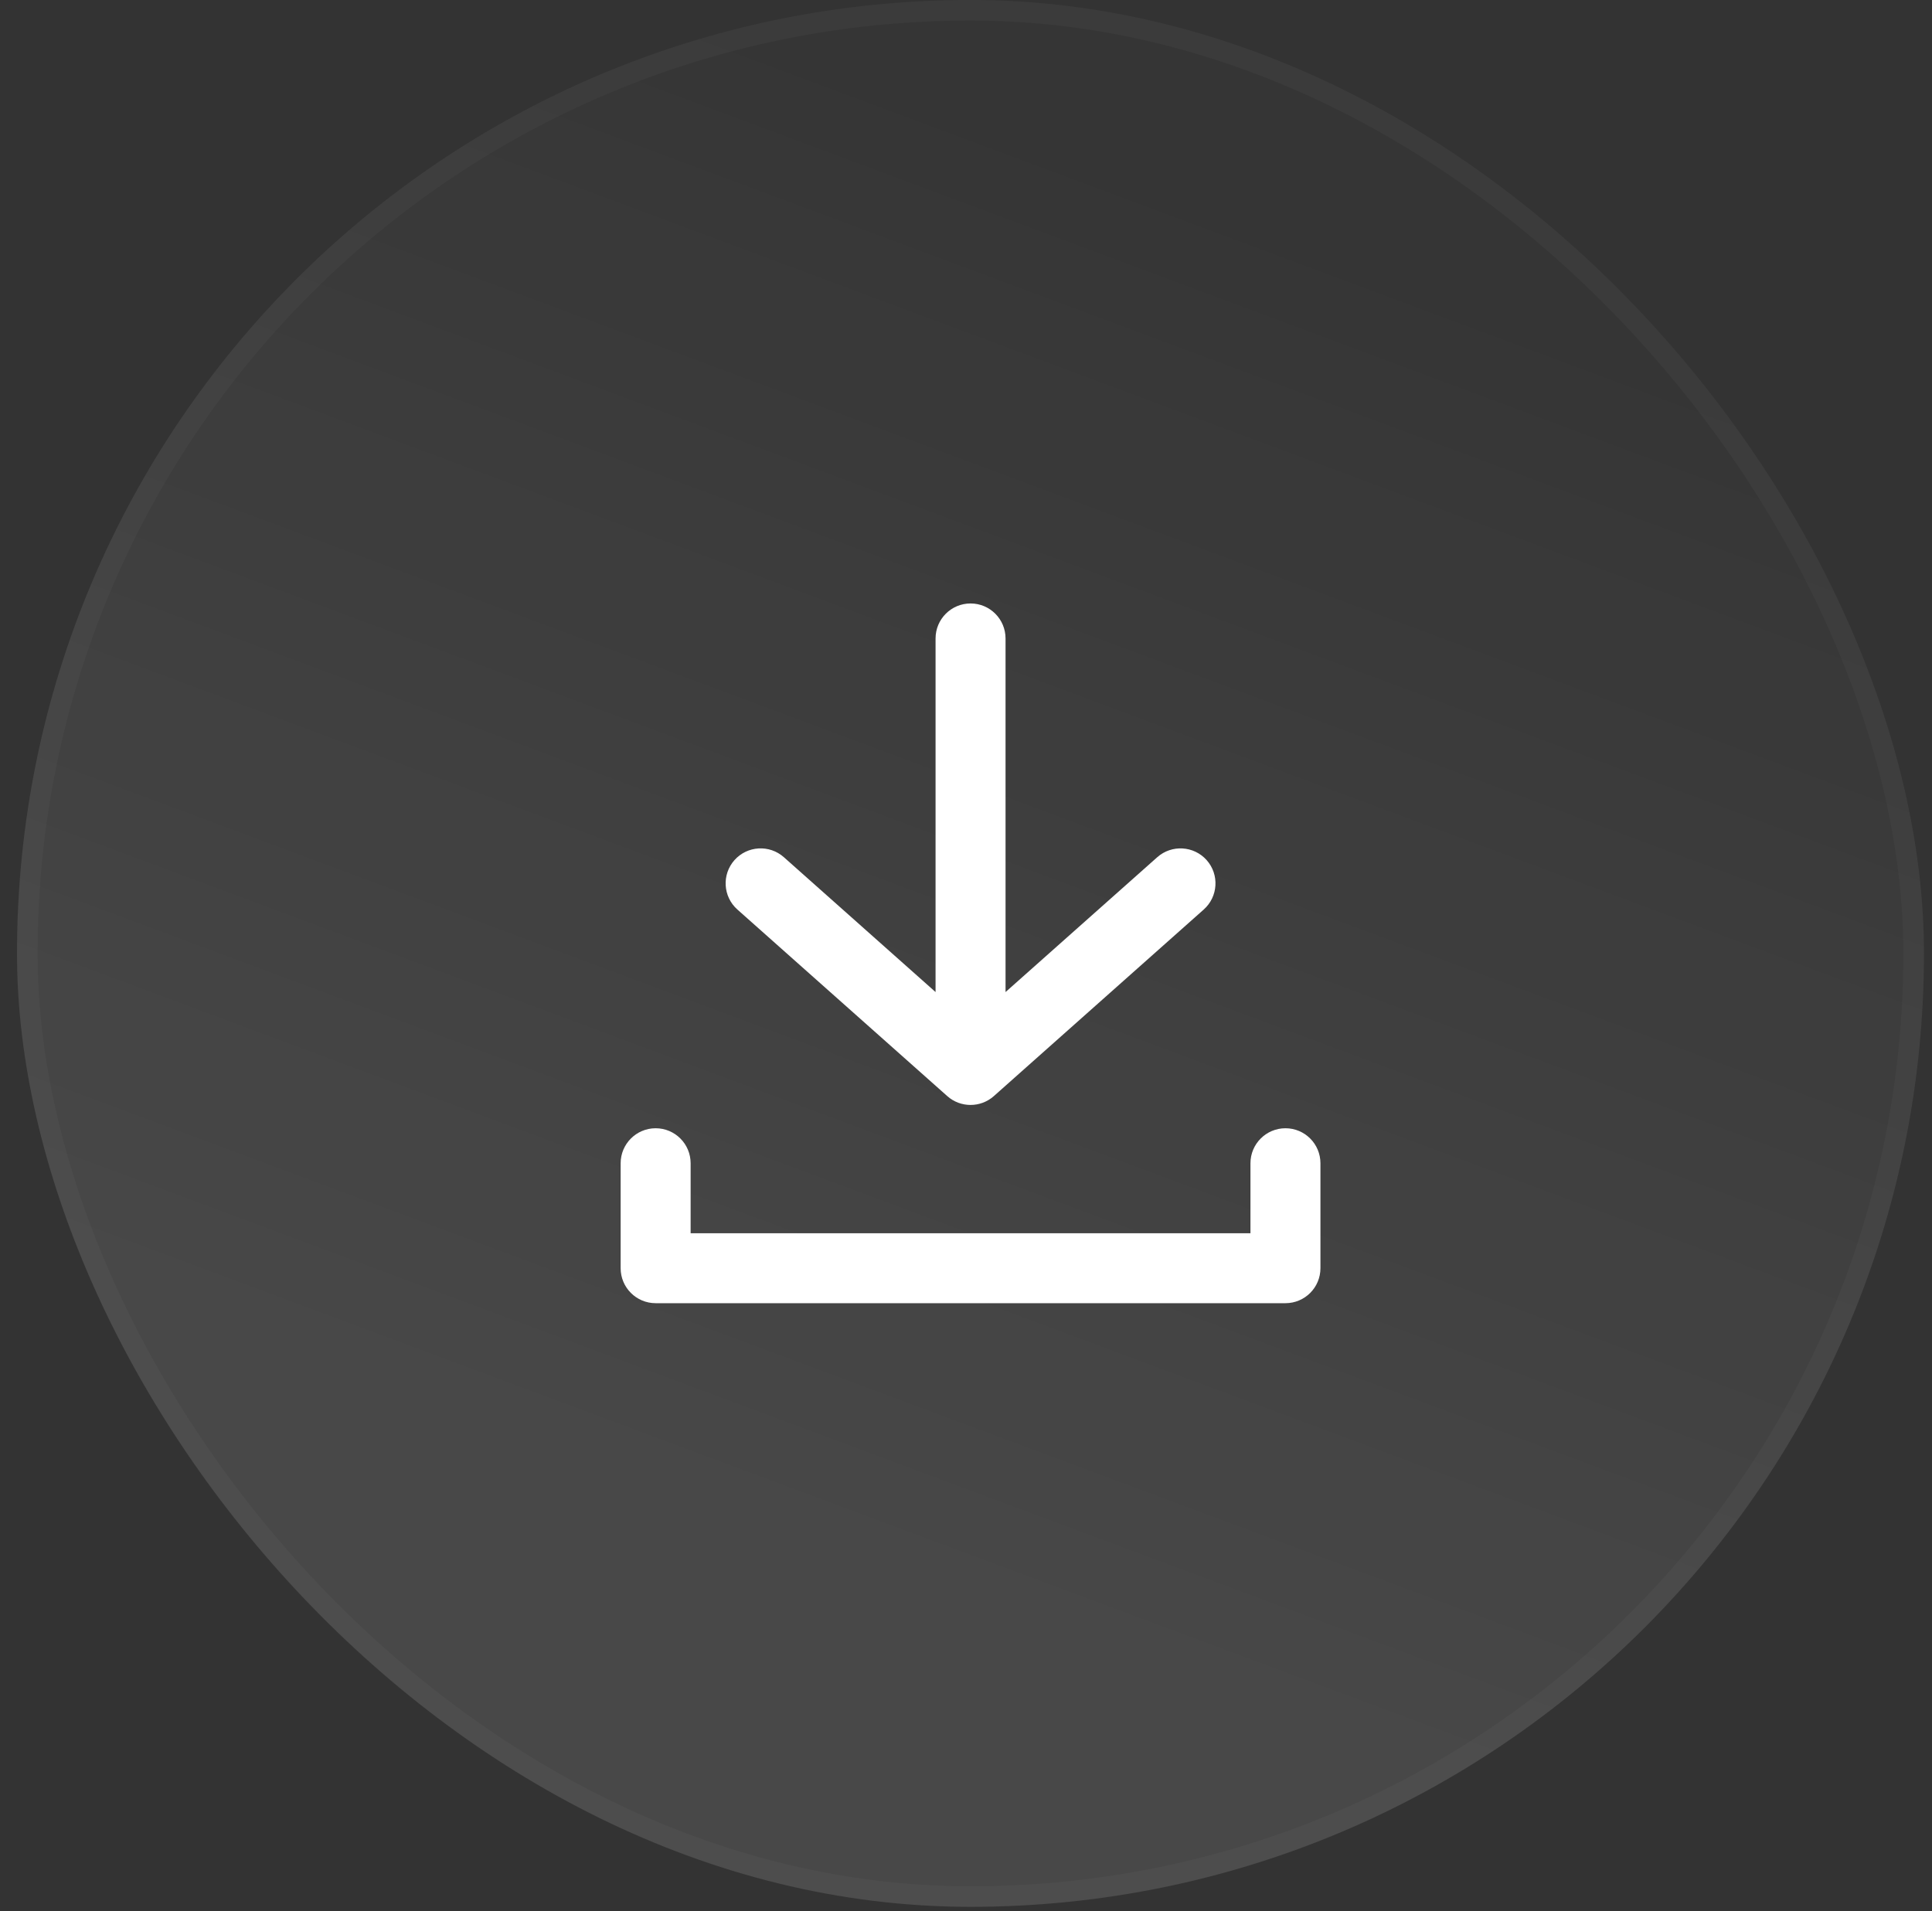
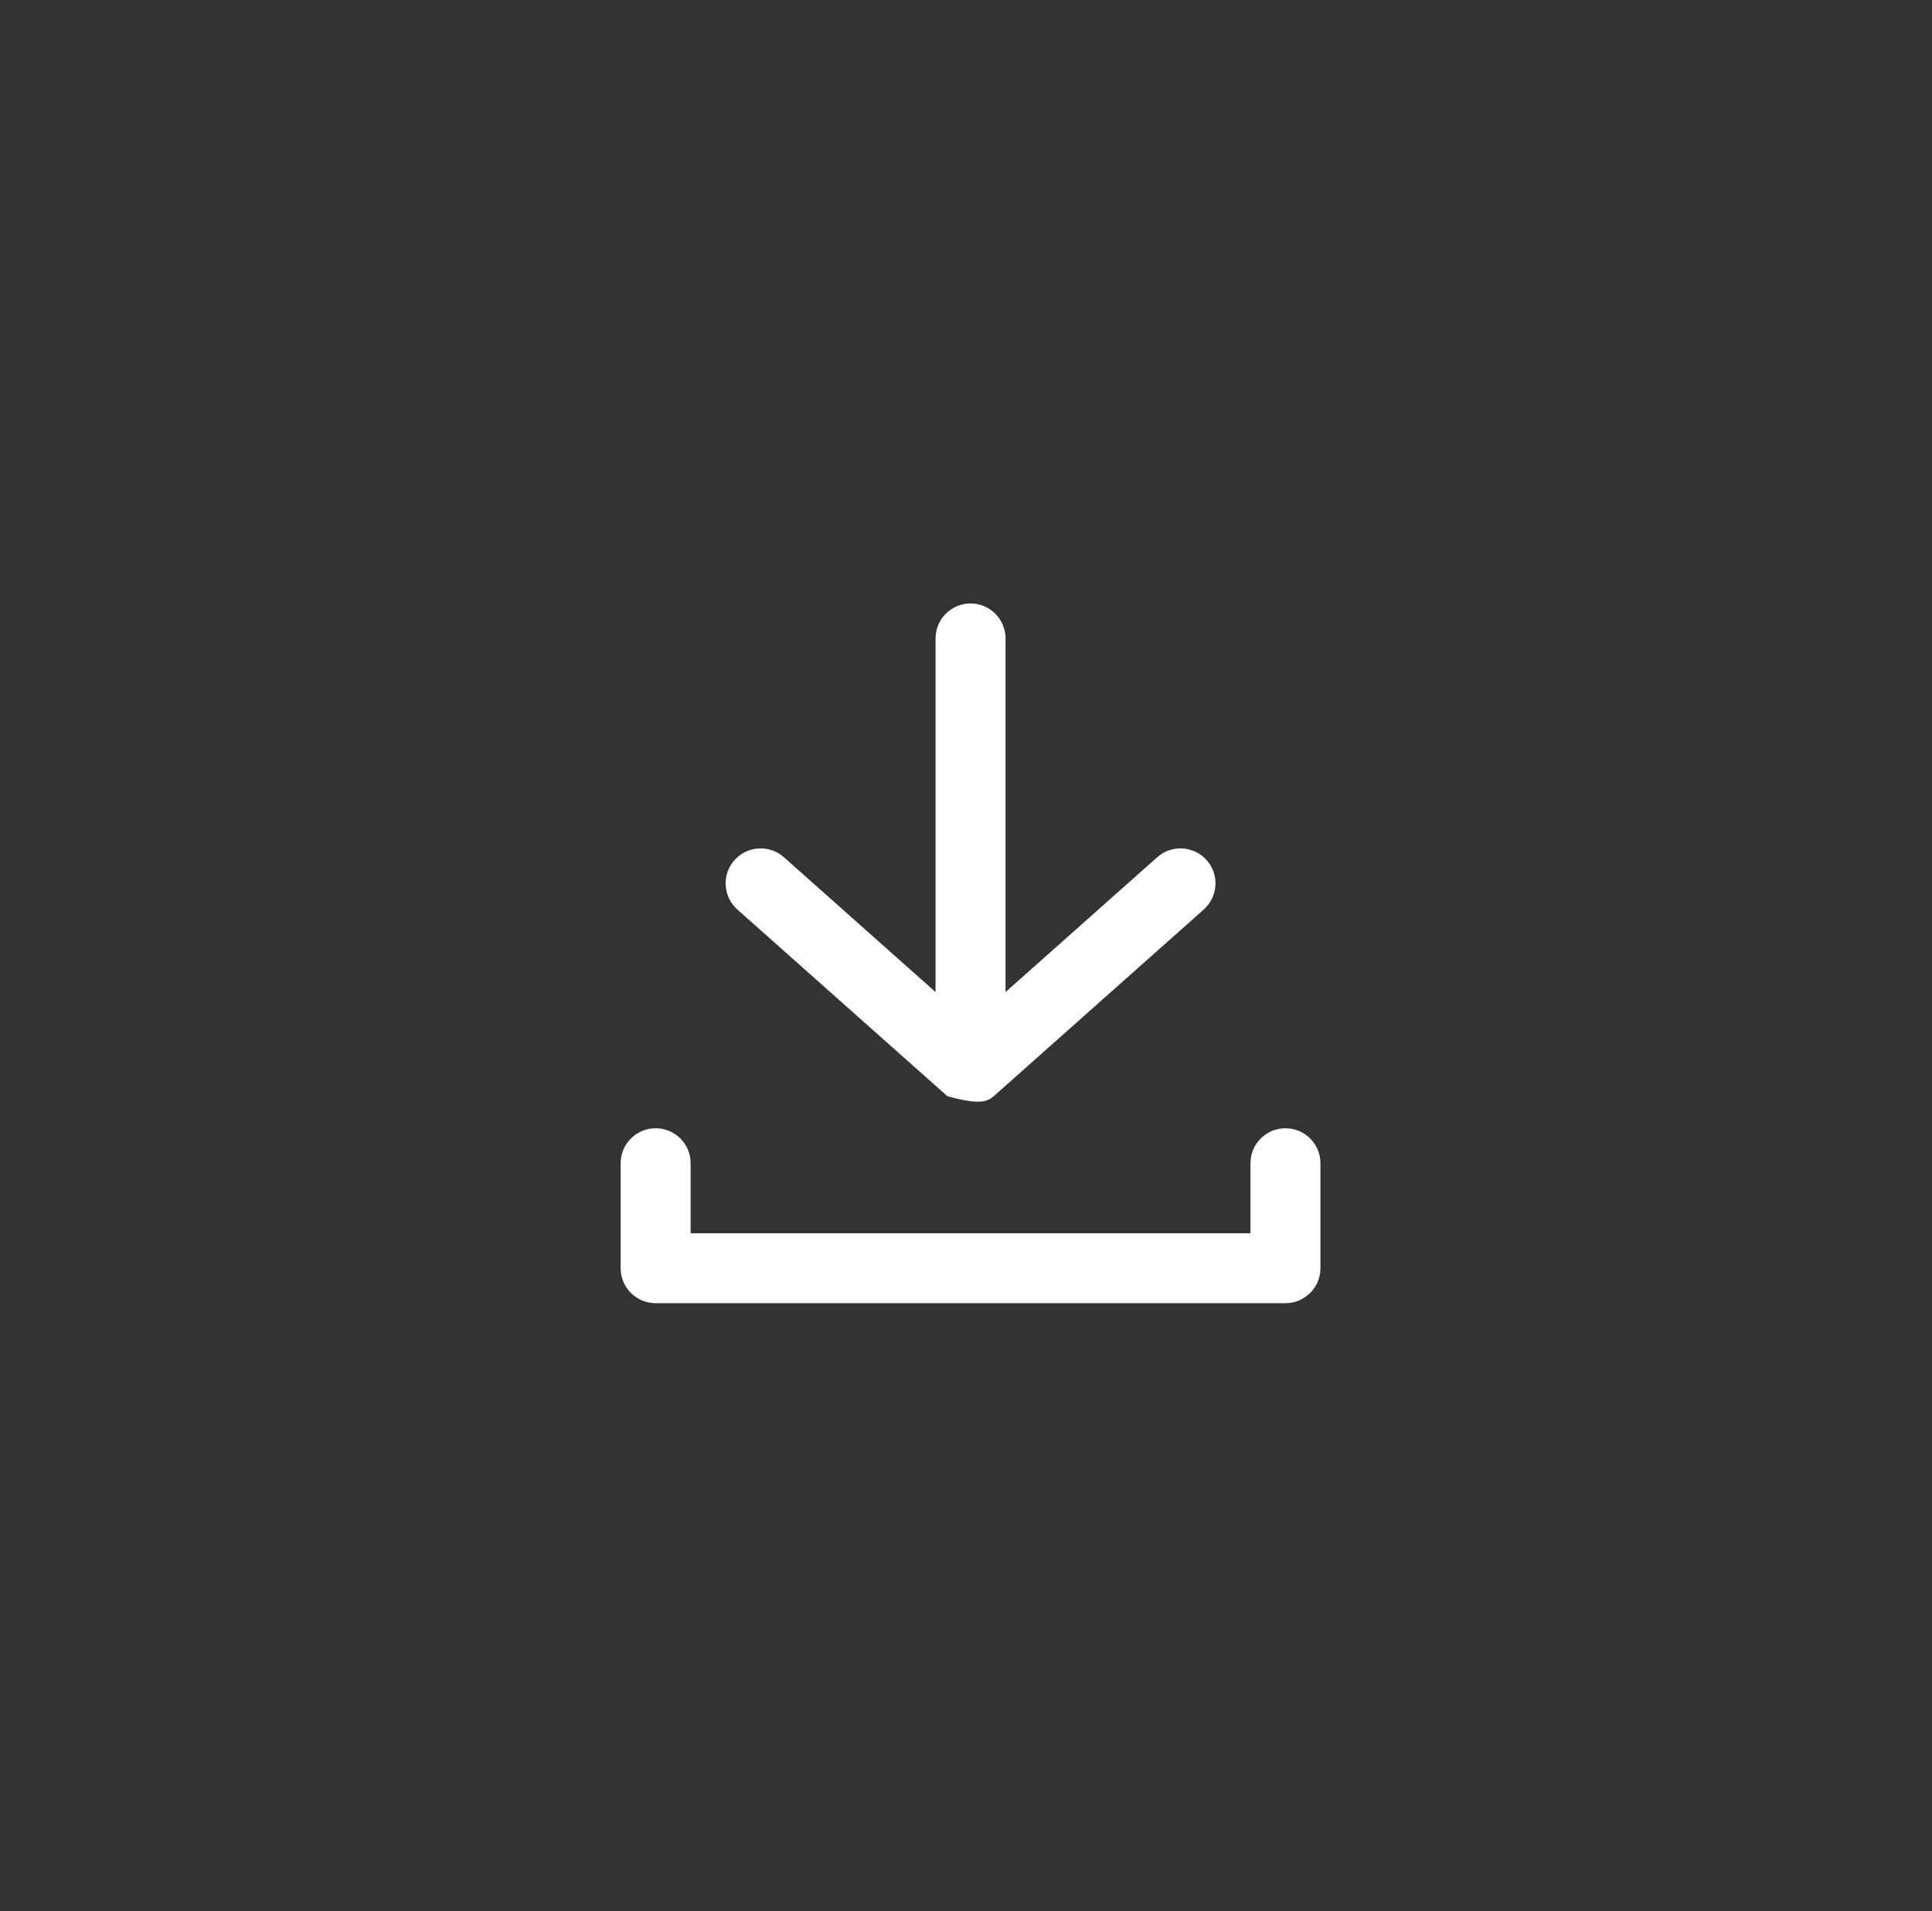
<svg xmlns="http://www.w3.org/2000/svg" width="94" height="93" viewBox="0 0 94 93" fill="none">
  <rect x="0" y="0" width="94" height="93" fill="#333333" stroke="none" />
-   <rect x="0.827" width="92.782" height="92.782" rx="46.391" fill="url(#paint0_linear_714_929)" />
  <path d="M62.543 54.898C61.603 54.898 60.84 55.661 60.84 56.601V60.006H33.602V56.601C33.602 55.661 32.84 54.898 31.9 54.898C30.96 54.898 30.197 55.661 30.197 56.601V61.708C30.197 62.648 30.96 63.41 31.9 63.41H62.543C63.483 63.41 64.245 62.648 64.245 61.708V56.601C64.245 55.661 63.483 54.898 62.543 54.898Z" fill="white" />
-   <path d="M46.09 53.335C46.413 53.622 46.818 53.764 47.222 53.764C47.626 53.764 48.03 53.621 48.353 53.335L58.567 44.255C59.27 43.63 59.333 42.554 58.709 41.851C58.084 41.15 57.008 41.087 56.305 41.71L48.924 48.271V31.066C48.924 30.126 48.162 29.363 47.222 29.363C46.282 29.363 45.519 30.126 45.519 31.066V48.271L38.139 41.71C37.434 41.085 36.36 41.15 35.735 41.851C35.111 42.554 35.174 43.63 35.876 44.255L46.09 53.335Z" fill="white" />
-   <rect x="1.327" y="0.5" width="91.782" height="91.782" rx="45.891" stroke="white" stroke-opacity="0.03" />
+   <path d="M46.09 53.335C47.626 53.764 48.03 53.621 48.353 53.335L58.567 44.255C59.27 43.63 59.333 42.554 58.709 41.851C58.084 41.15 57.008 41.087 56.305 41.71L48.924 48.271V31.066C48.924 30.126 48.162 29.363 47.222 29.363C46.282 29.363 45.519 30.126 45.519 31.066V48.271L38.139 41.71C37.434 41.085 36.36 41.15 35.735 41.851C35.111 42.554 35.174 43.63 35.876 44.255L46.09 53.335Z" fill="white" />
  <defs>
    <linearGradient id="paint0_linear_714_929" x1="66.286" y1="11" x2="42.786" y2="74" gradientUnits="userSpaceOnUse">
      <stop stop-color="white" stop-opacity="0.01" />
      <stop offset="1" stop-color="white" stop-opacity="0.1" />
    </linearGradient>
  </defs>
</svg>